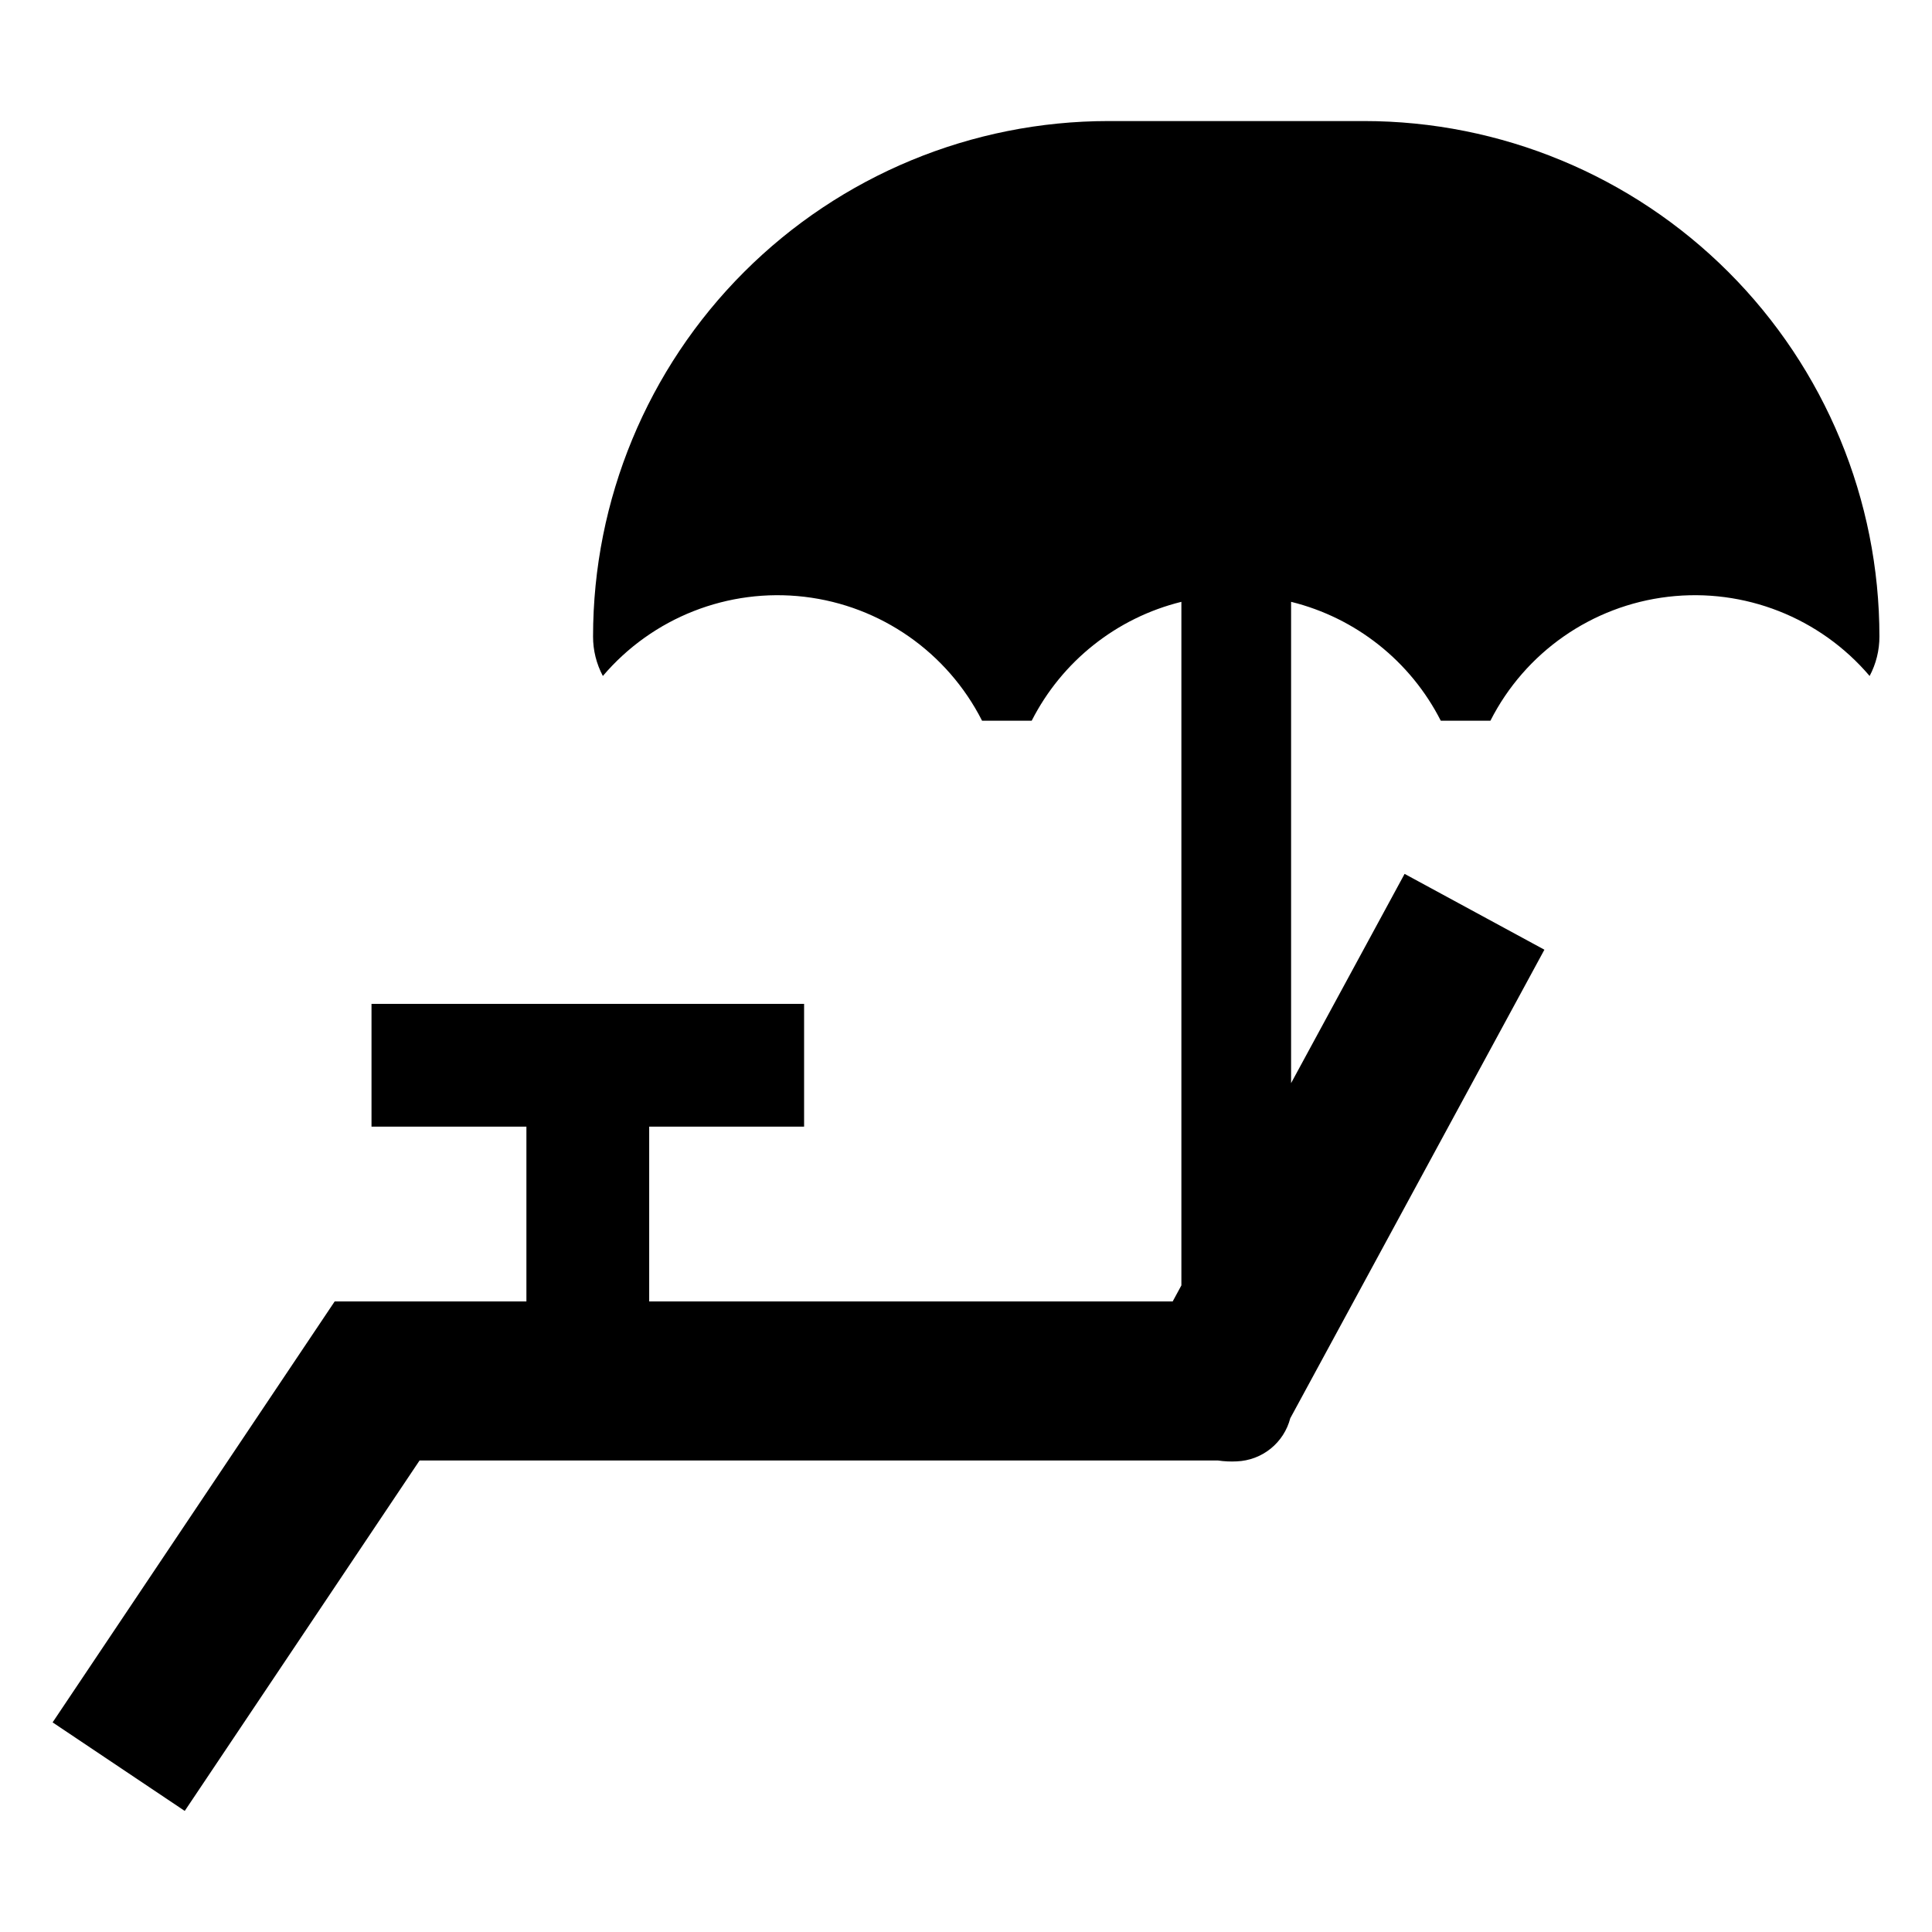
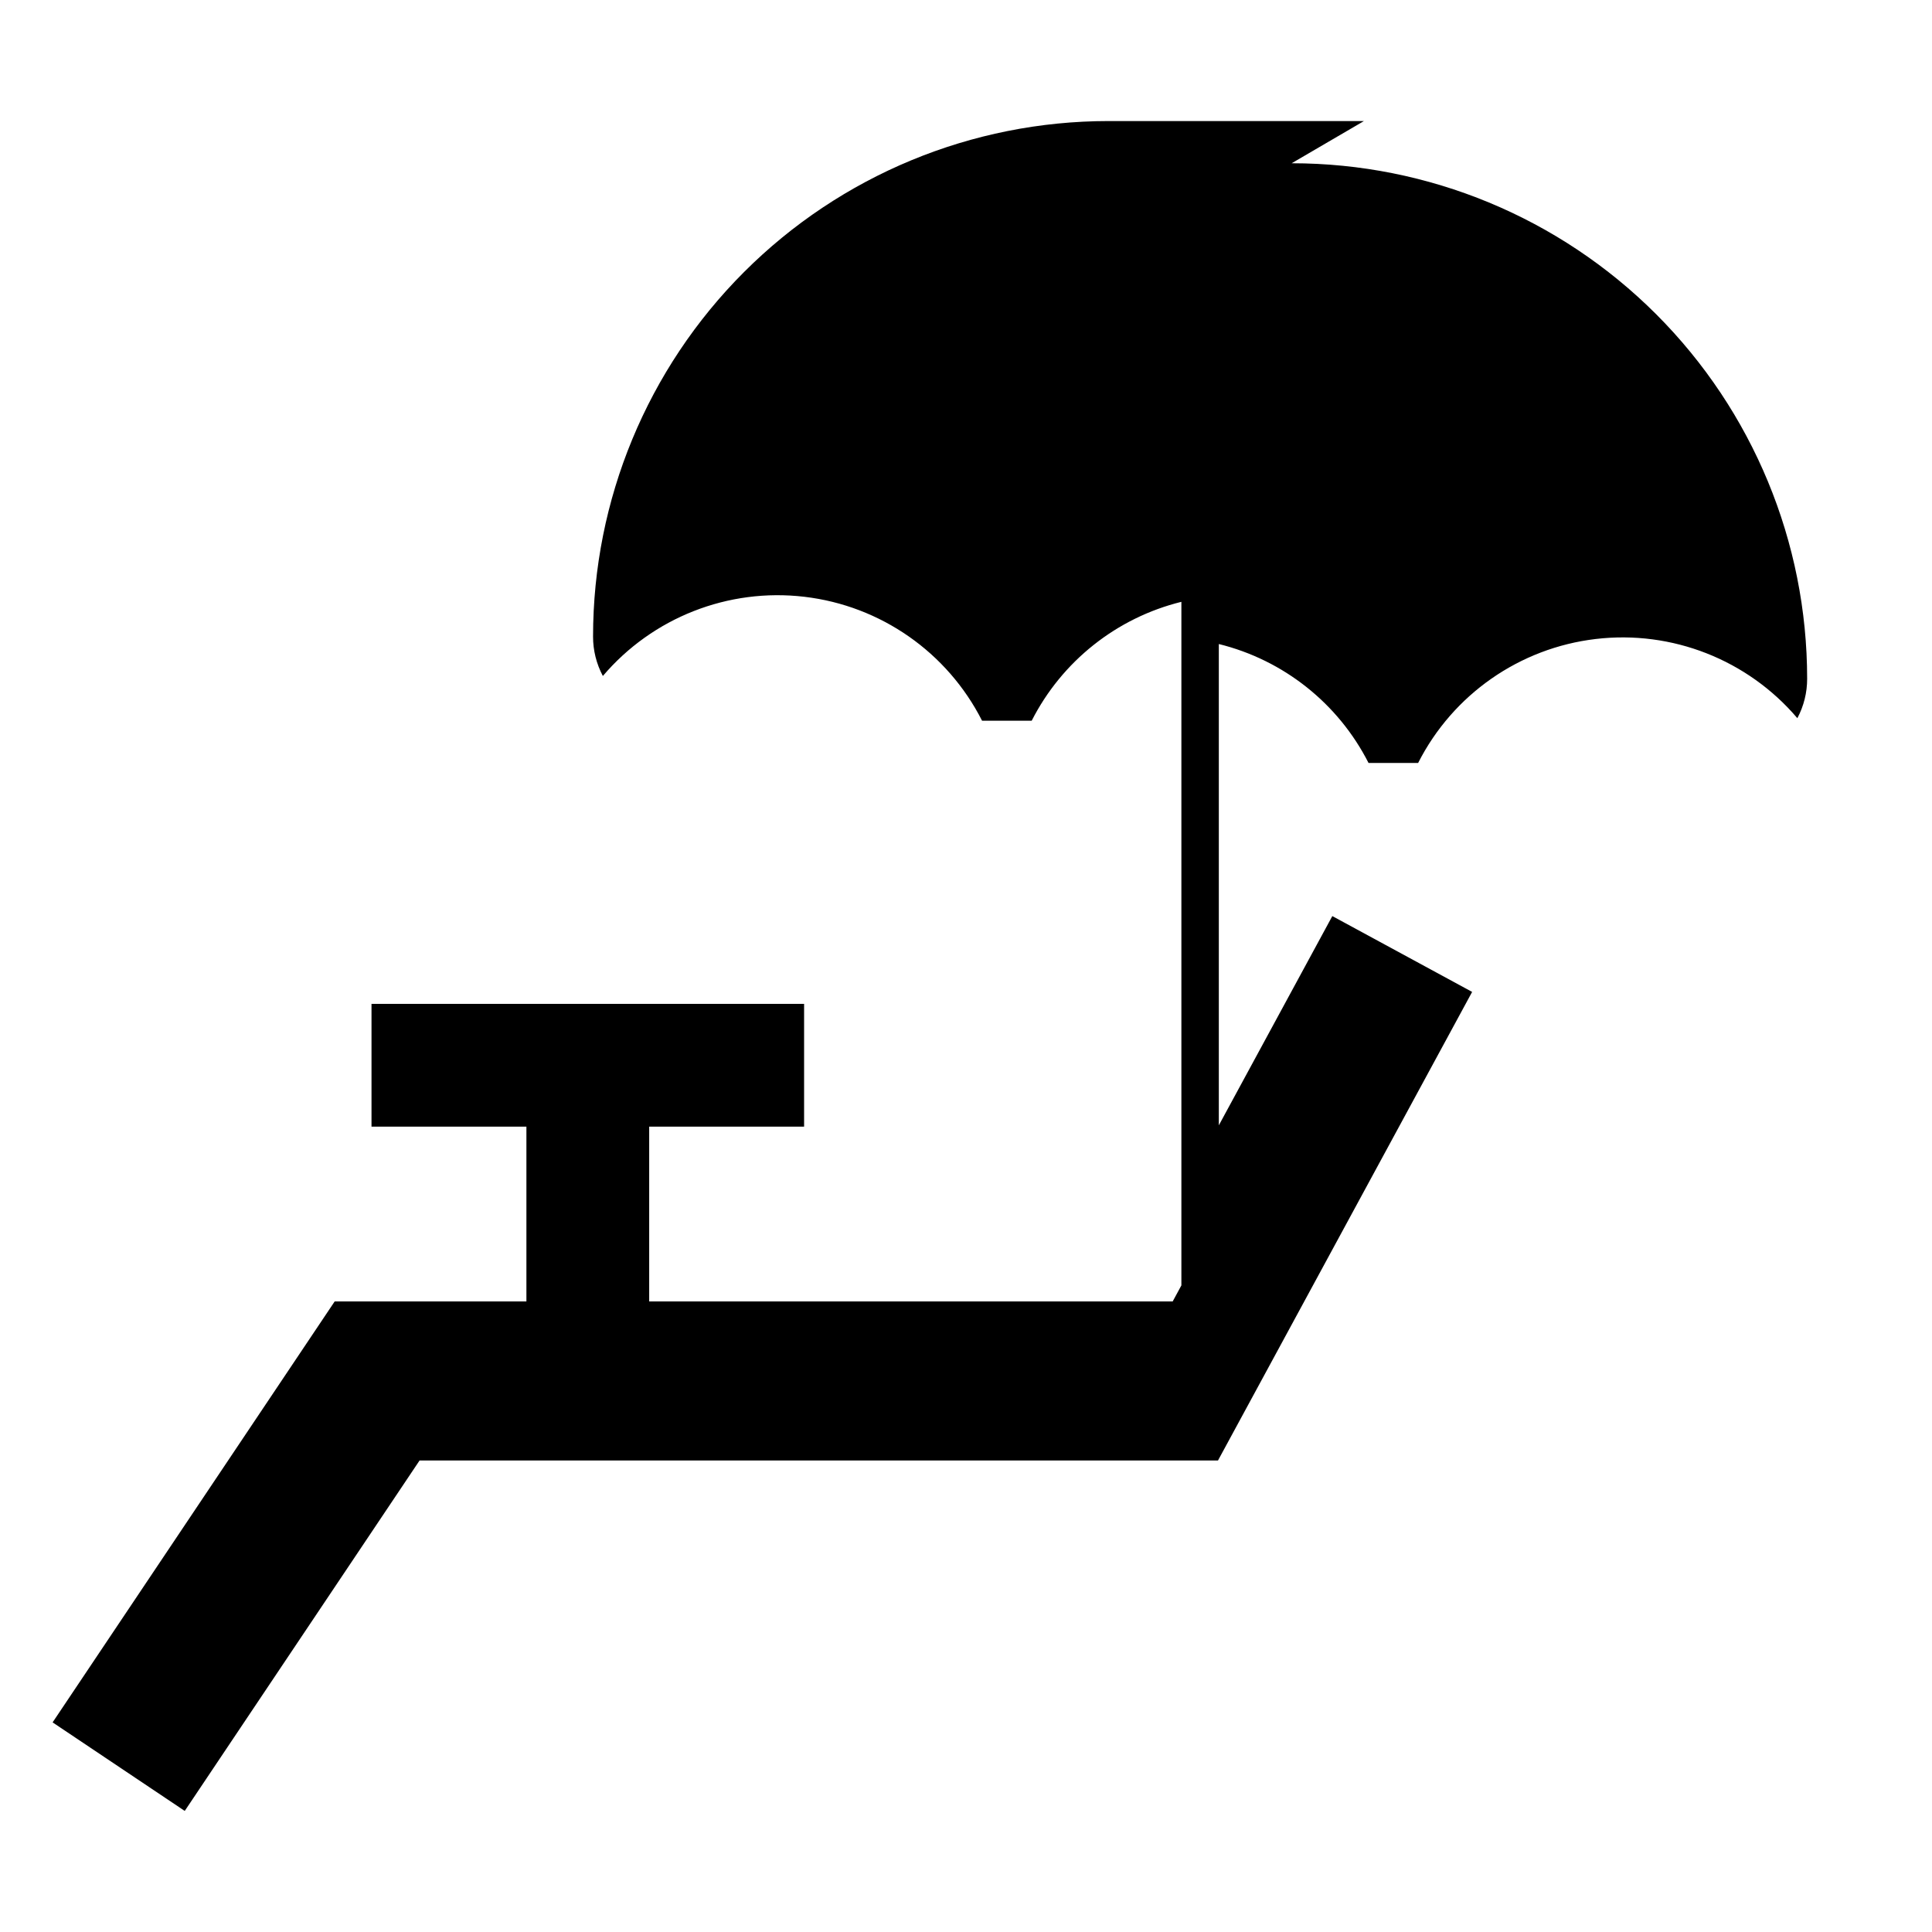
<svg xmlns="http://www.w3.org/2000/svg" fill="#000000" width="800px" height="800px" version="1.1" viewBox="144 144 512 512">
-   <path d="m505.46 176.08h-67.688c-36.23 0-70.977 14.395-96.598 40.016-25.617 25.617-40.008 60.363-40.008 96.594-0.008 3.644 0.887 7.234 2.598 10.453 13.176-15.492 33.227-23.371 53.422-20.988 20.199 2.383 37.867 14.711 47.074 32.848h13.148c8.02-15.77 22.5-27.27 39.672-31.512v181.15l-2.309 4.258h-138.73v-46.328h41.051v-32.539h-114.64v32.539h41.051v46.328h-50.812l-74.75 111.55 35.016 23.465 62.23-92.867h211.59c1.645 0.242 3.309 0.32 4.969 0.234 3.277-0.129 6.426-1.309 8.98-3.363 2.555-2.055 4.379-4.879 5.203-8.055l67.352-124.18-37.051-20.094-30.078 55.453v-127.55c17.172 4.242 31.652 15.742 39.672 31.512h13.148c9.207-18.137 26.875-30.465 47.074-32.848 20.195-2.383 40.246 5.496 53.426 20.988 1.707-3.219 2.602-6.809 2.594-10.453 0-36.23-14.391-70.977-40.008-96.594-25.621-25.621-60.367-40.016-96.598-40.016z" />
+   <path d="m505.46 176.08h-67.688c-36.23 0-70.977 14.395-96.598 40.016-25.617 25.617-40.008 60.363-40.008 96.594-0.008 3.644 0.887 7.234 2.598 10.453 13.176-15.492 33.227-23.371 53.422-20.988 20.199 2.383 37.867 14.711 47.074 32.848h13.148c8.02-15.77 22.5-27.27 39.672-31.512v181.15l-2.309 4.258h-138.73v-46.328h41.051v-32.539h-114.64v32.539h41.051v46.328h-50.812l-74.75 111.55 35.016 23.465 62.23-92.867h211.59l67.352-124.18-37.051-20.094-30.078 55.453v-127.55c17.172 4.242 31.652 15.742 39.672 31.512h13.148c9.207-18.137 26.875-30.465 47.074-32.848 20.195-2.383 40.246 5.496 53.426 20.988 1.707-3.219 2.602-6.809 2.594-10.453 0-36.23-14.391-70.977-40.008-96.594-25.621-25.621-60.367-40.016-96.598-40.016z" />
</svg>